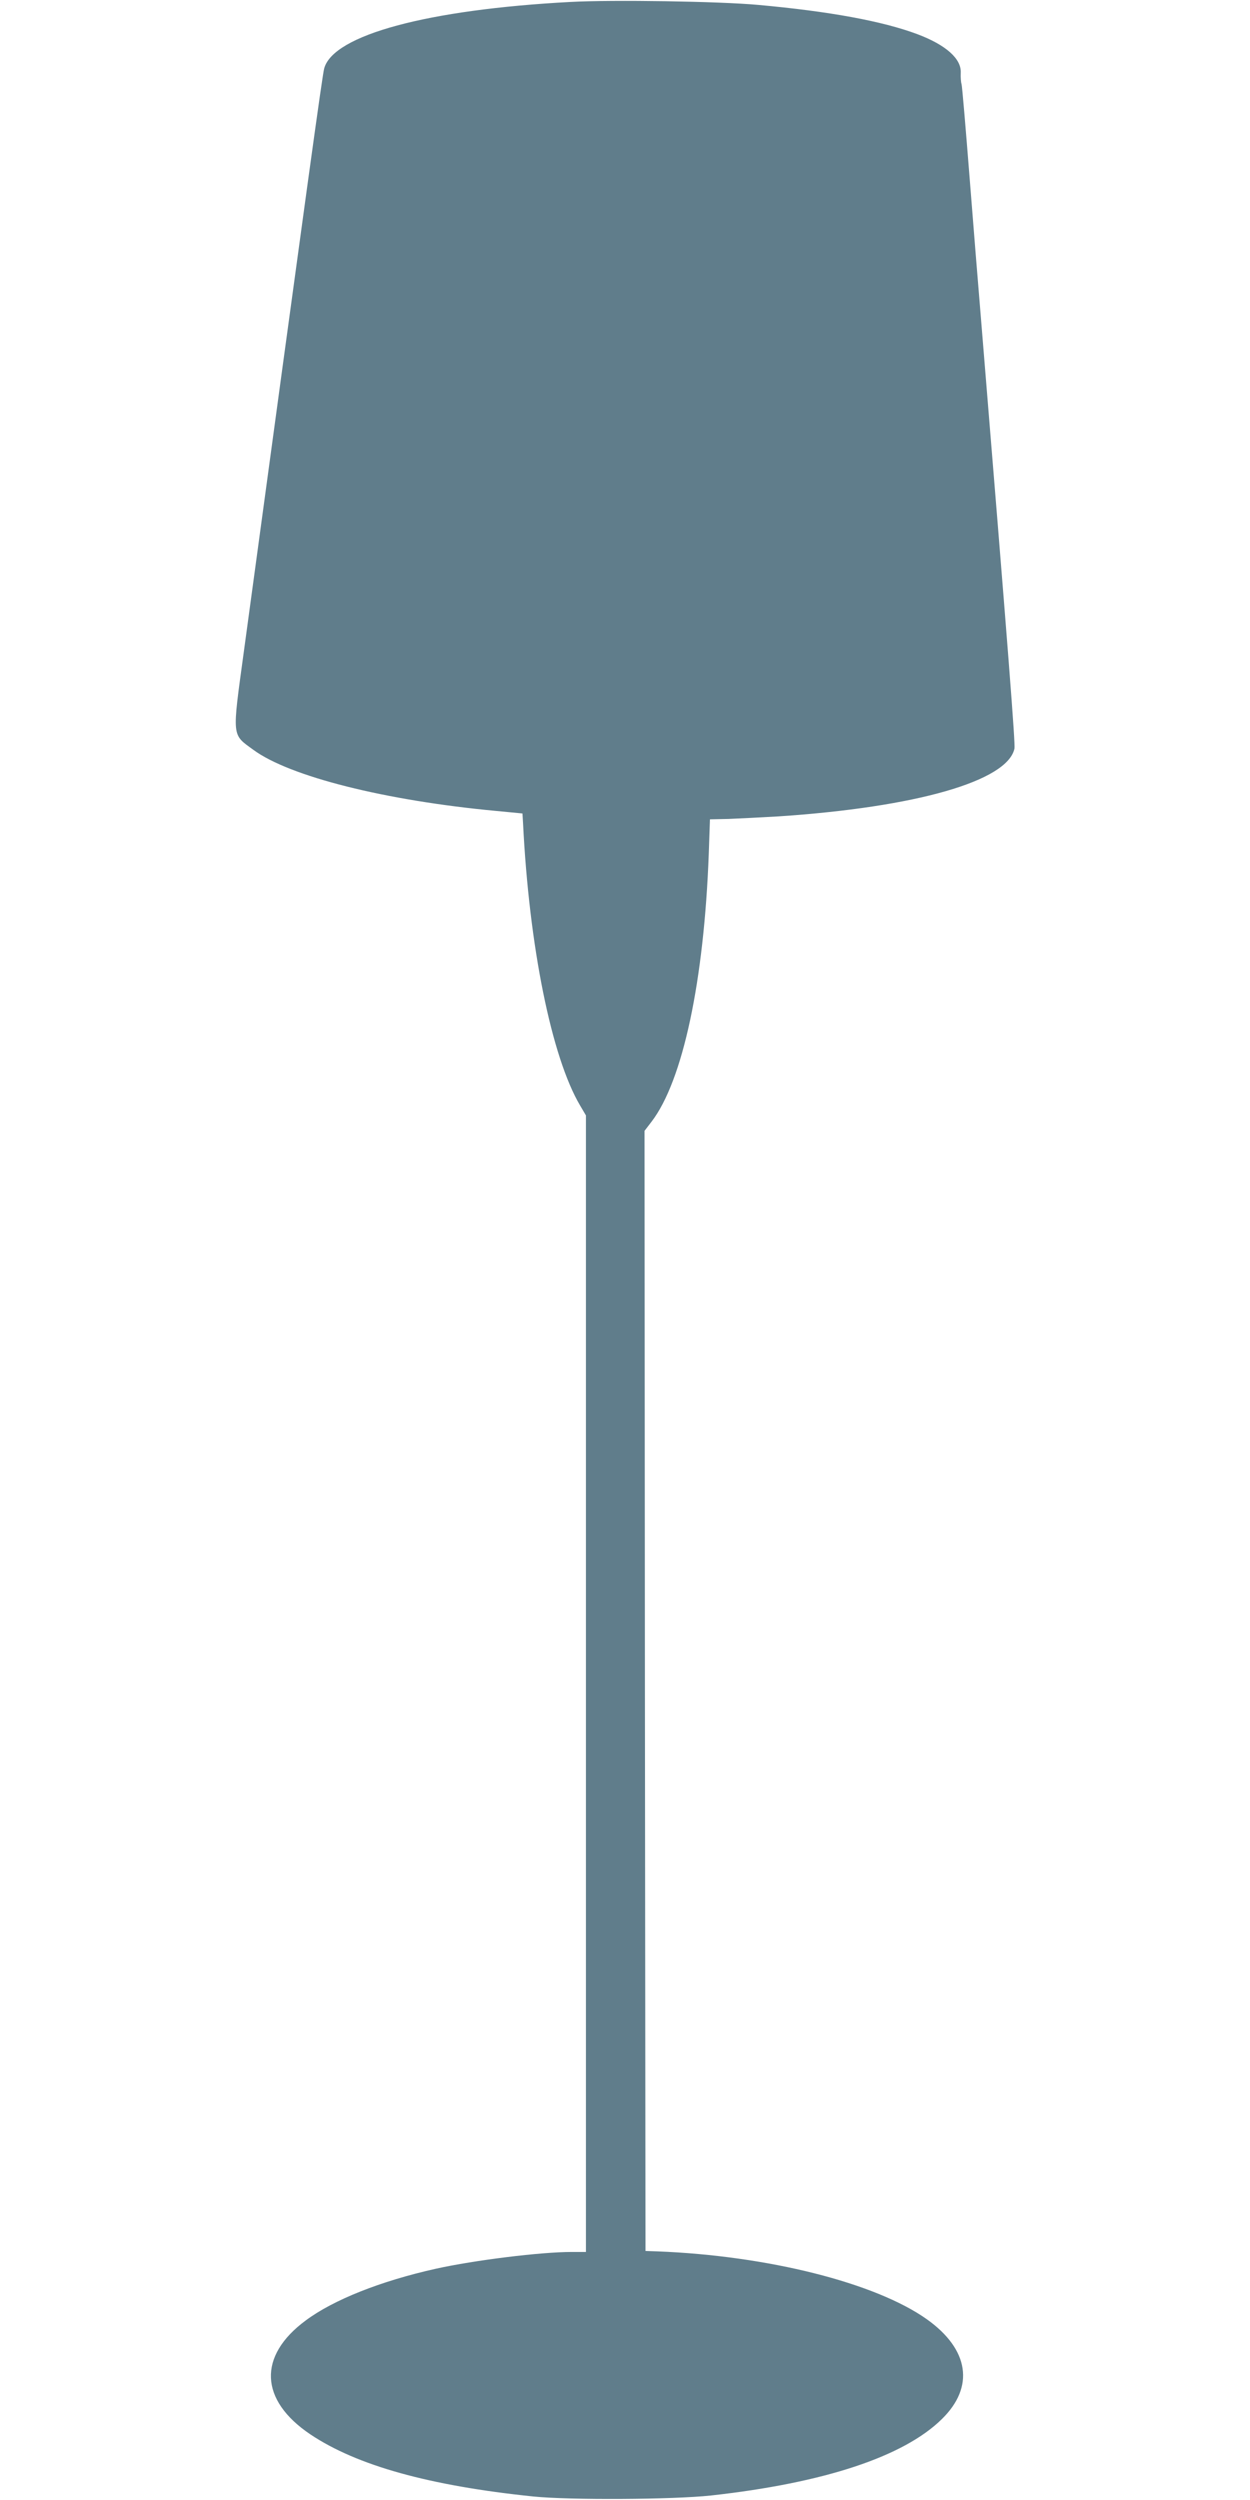
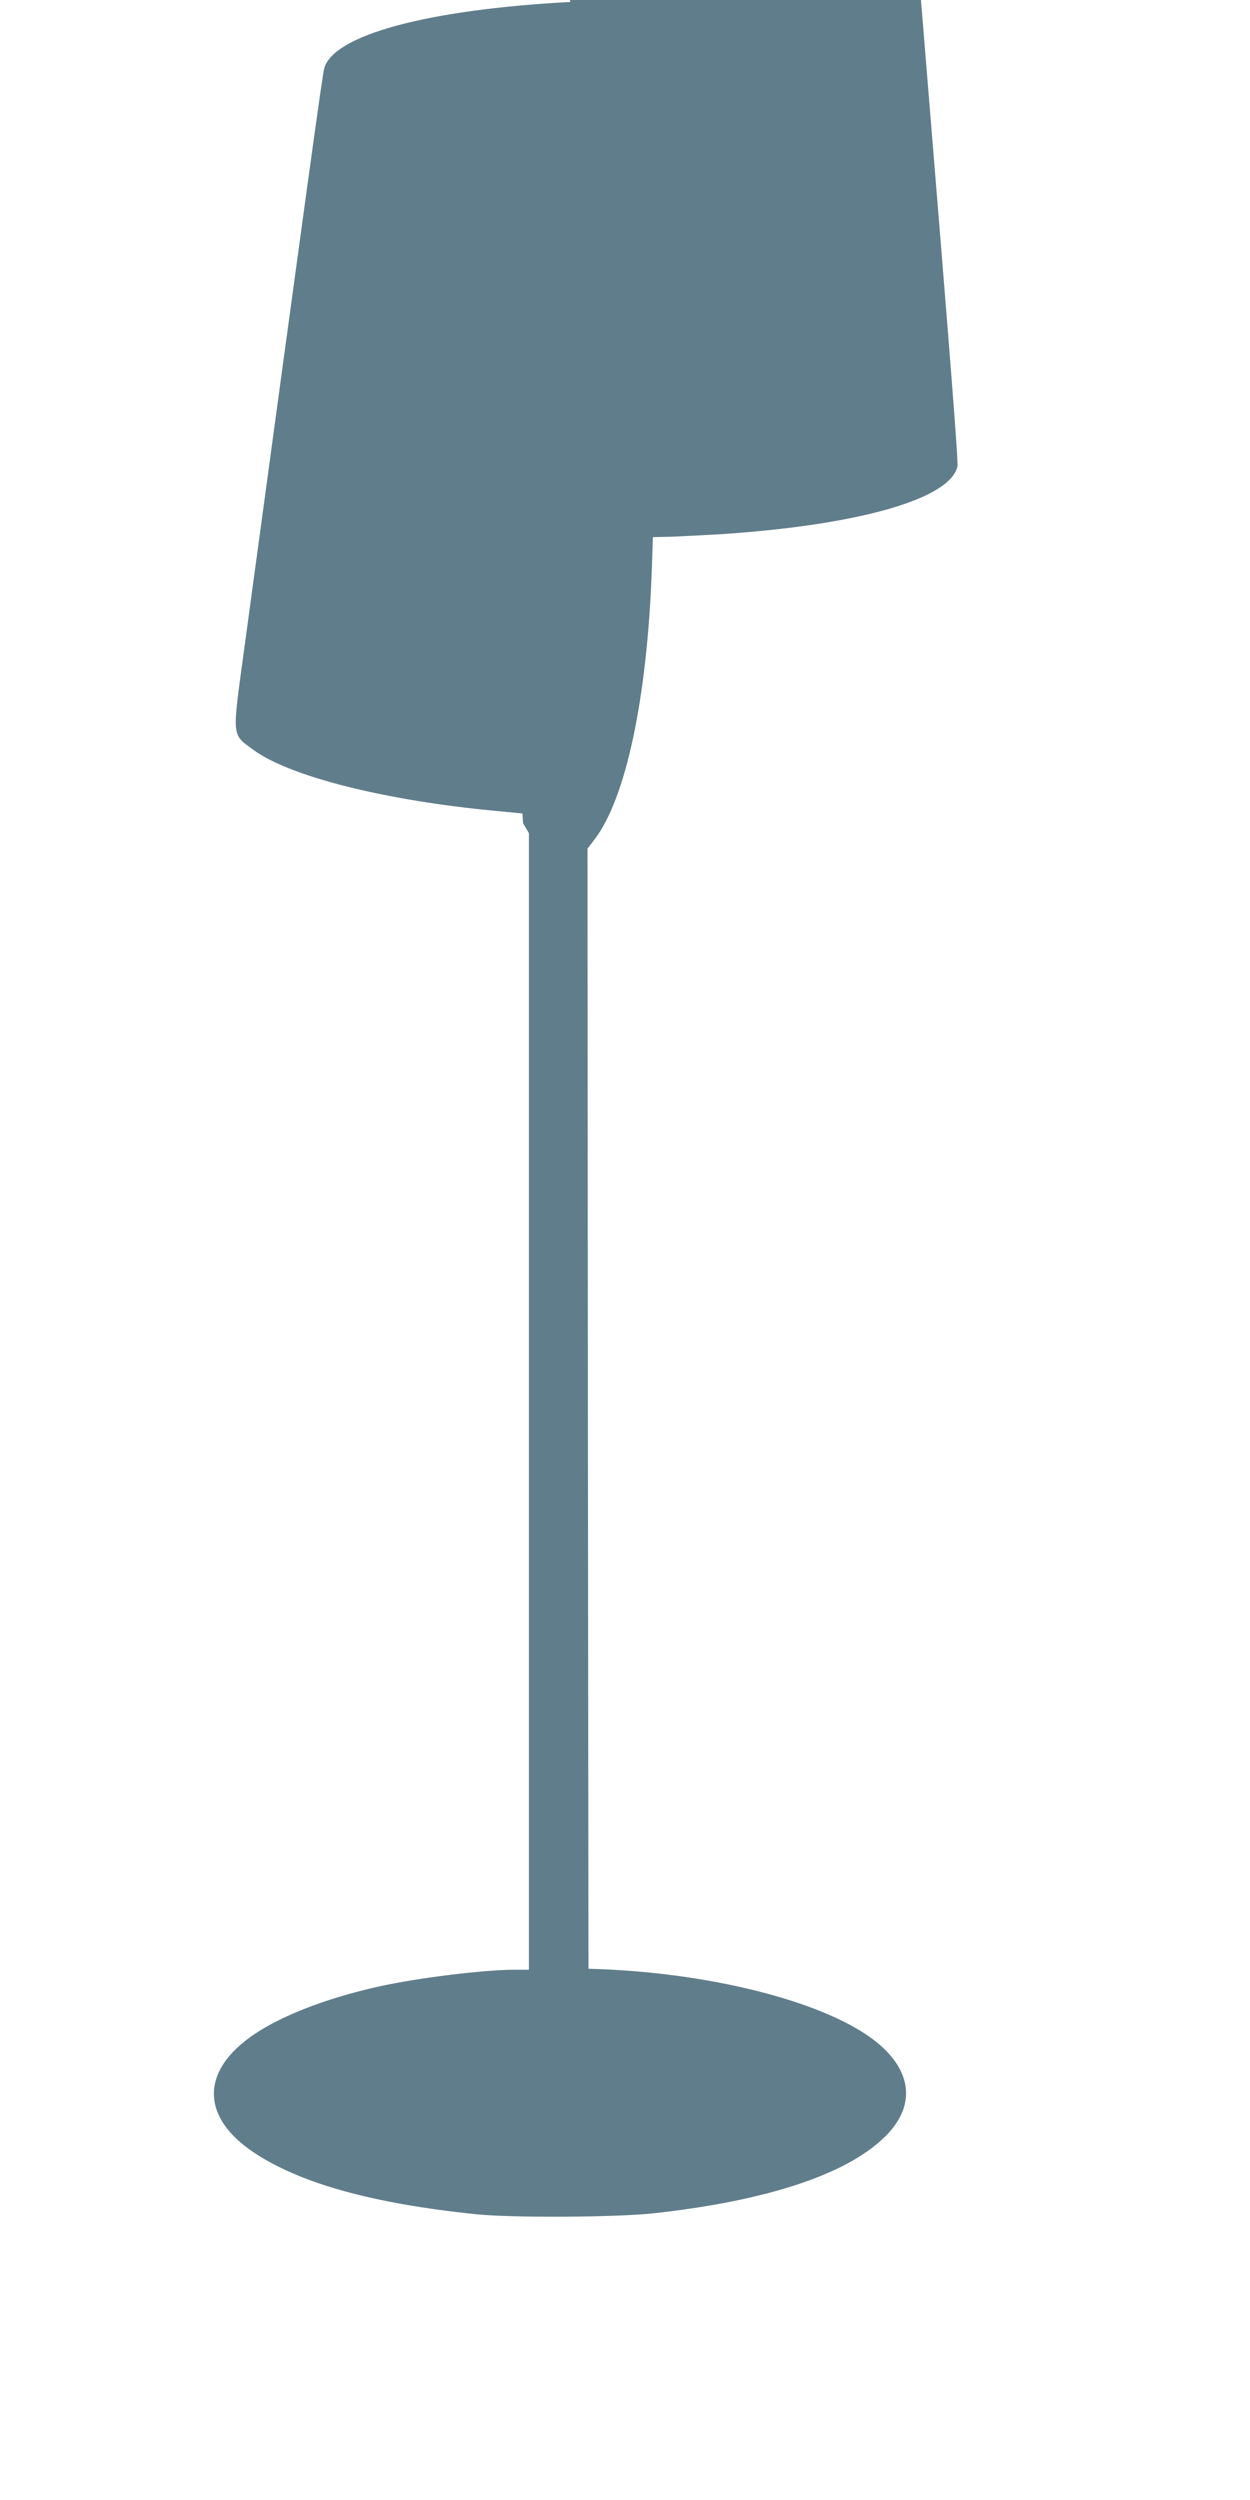
<svg xmlns="http://www.w3.org/2000/svg" version="1.0" width="640pt" height="1280pt" viewBox="0 0 640 1280" preserveAspectRatio="xMidYMid meet">
  <g transform="translate(0,1280) scale(0.1,-0.1)" fill="#607d8b" stroke="none">
-     <path d="M2920 12790 c-731 -39 -1213 -169 -1260 -340 -9 -30 -87 -597 -412 -2990 -60 -440 -62 -418 49 -499 186 -137 676 -260 1243 -313 l135 -13 3 -50 c31 -630 146 -1198 292 -1445 l30 -51 0 -2909 0 -2910 -72 0 c-160 0 -498 -42 -697 -86 -282 -63 -524 -159 -666 -265 -246 -182 -236 -408 24 -583 239 -160 610 -263 1141 -318 187 -19 716 -16 910 5 579 64 987 199 1182 391 169 165 140 357 -76 511 -263 187 -815 326 -1381 348 l-60 2 -3 2867 -2 2868 36 47 c160 209 269 720 293 1373 l6 175 95 2 c52 2 167 8 255 13 707 47 1173 181 1209 347 5 24 -29 463 -174 2233 -11 129 -36 442 -56 695 -20 253 -38 467 -41 475 -3 8 -5 34 -4 57 4 72 -76 143 -222 198 -179 67 -451 117 -816 150 -197 18 -742 27 -961 15z" />
+     <path d="M2920 12790 c-731 -39 -1213 -169 -1260 -340 -9 -30 -87 -597 -412 -2990 -60 -440 -62 -418 49 -499 186 -137 676 -260 1243 -313 l135 -13 3 -50 l30 -51 0 -2909 0 -2910 -72 0 c-160 0 -498 -42 -697 -86 -282 -63 -524 -159 -666 -265 -246 -182 -236 -408 24 -583 239 -160 610 -263 1141 -318 187 -19 716 -16 910 5 579 64 987 199 1182 391 169 165 140 357 -76 511 -263 187 -815 326 -1381 348 l-60 2 -3 2867 -2 2868 36 47 c160 209 269 720 293 1373 l6 175 95 2 c52 2 167 8 255 13 707 47 1173 181 1209 347 5 24 -29 463 -174 2233 -11 129 -36 442 -56 695 -20 253 -38 467 -41 475 -3 8 -5 34 -4 57 4 72 -76 143 -222 198 -179 67 -451 117 -816 150 -197 18 -742 27 -961 15z" />
  </g>
</svg>